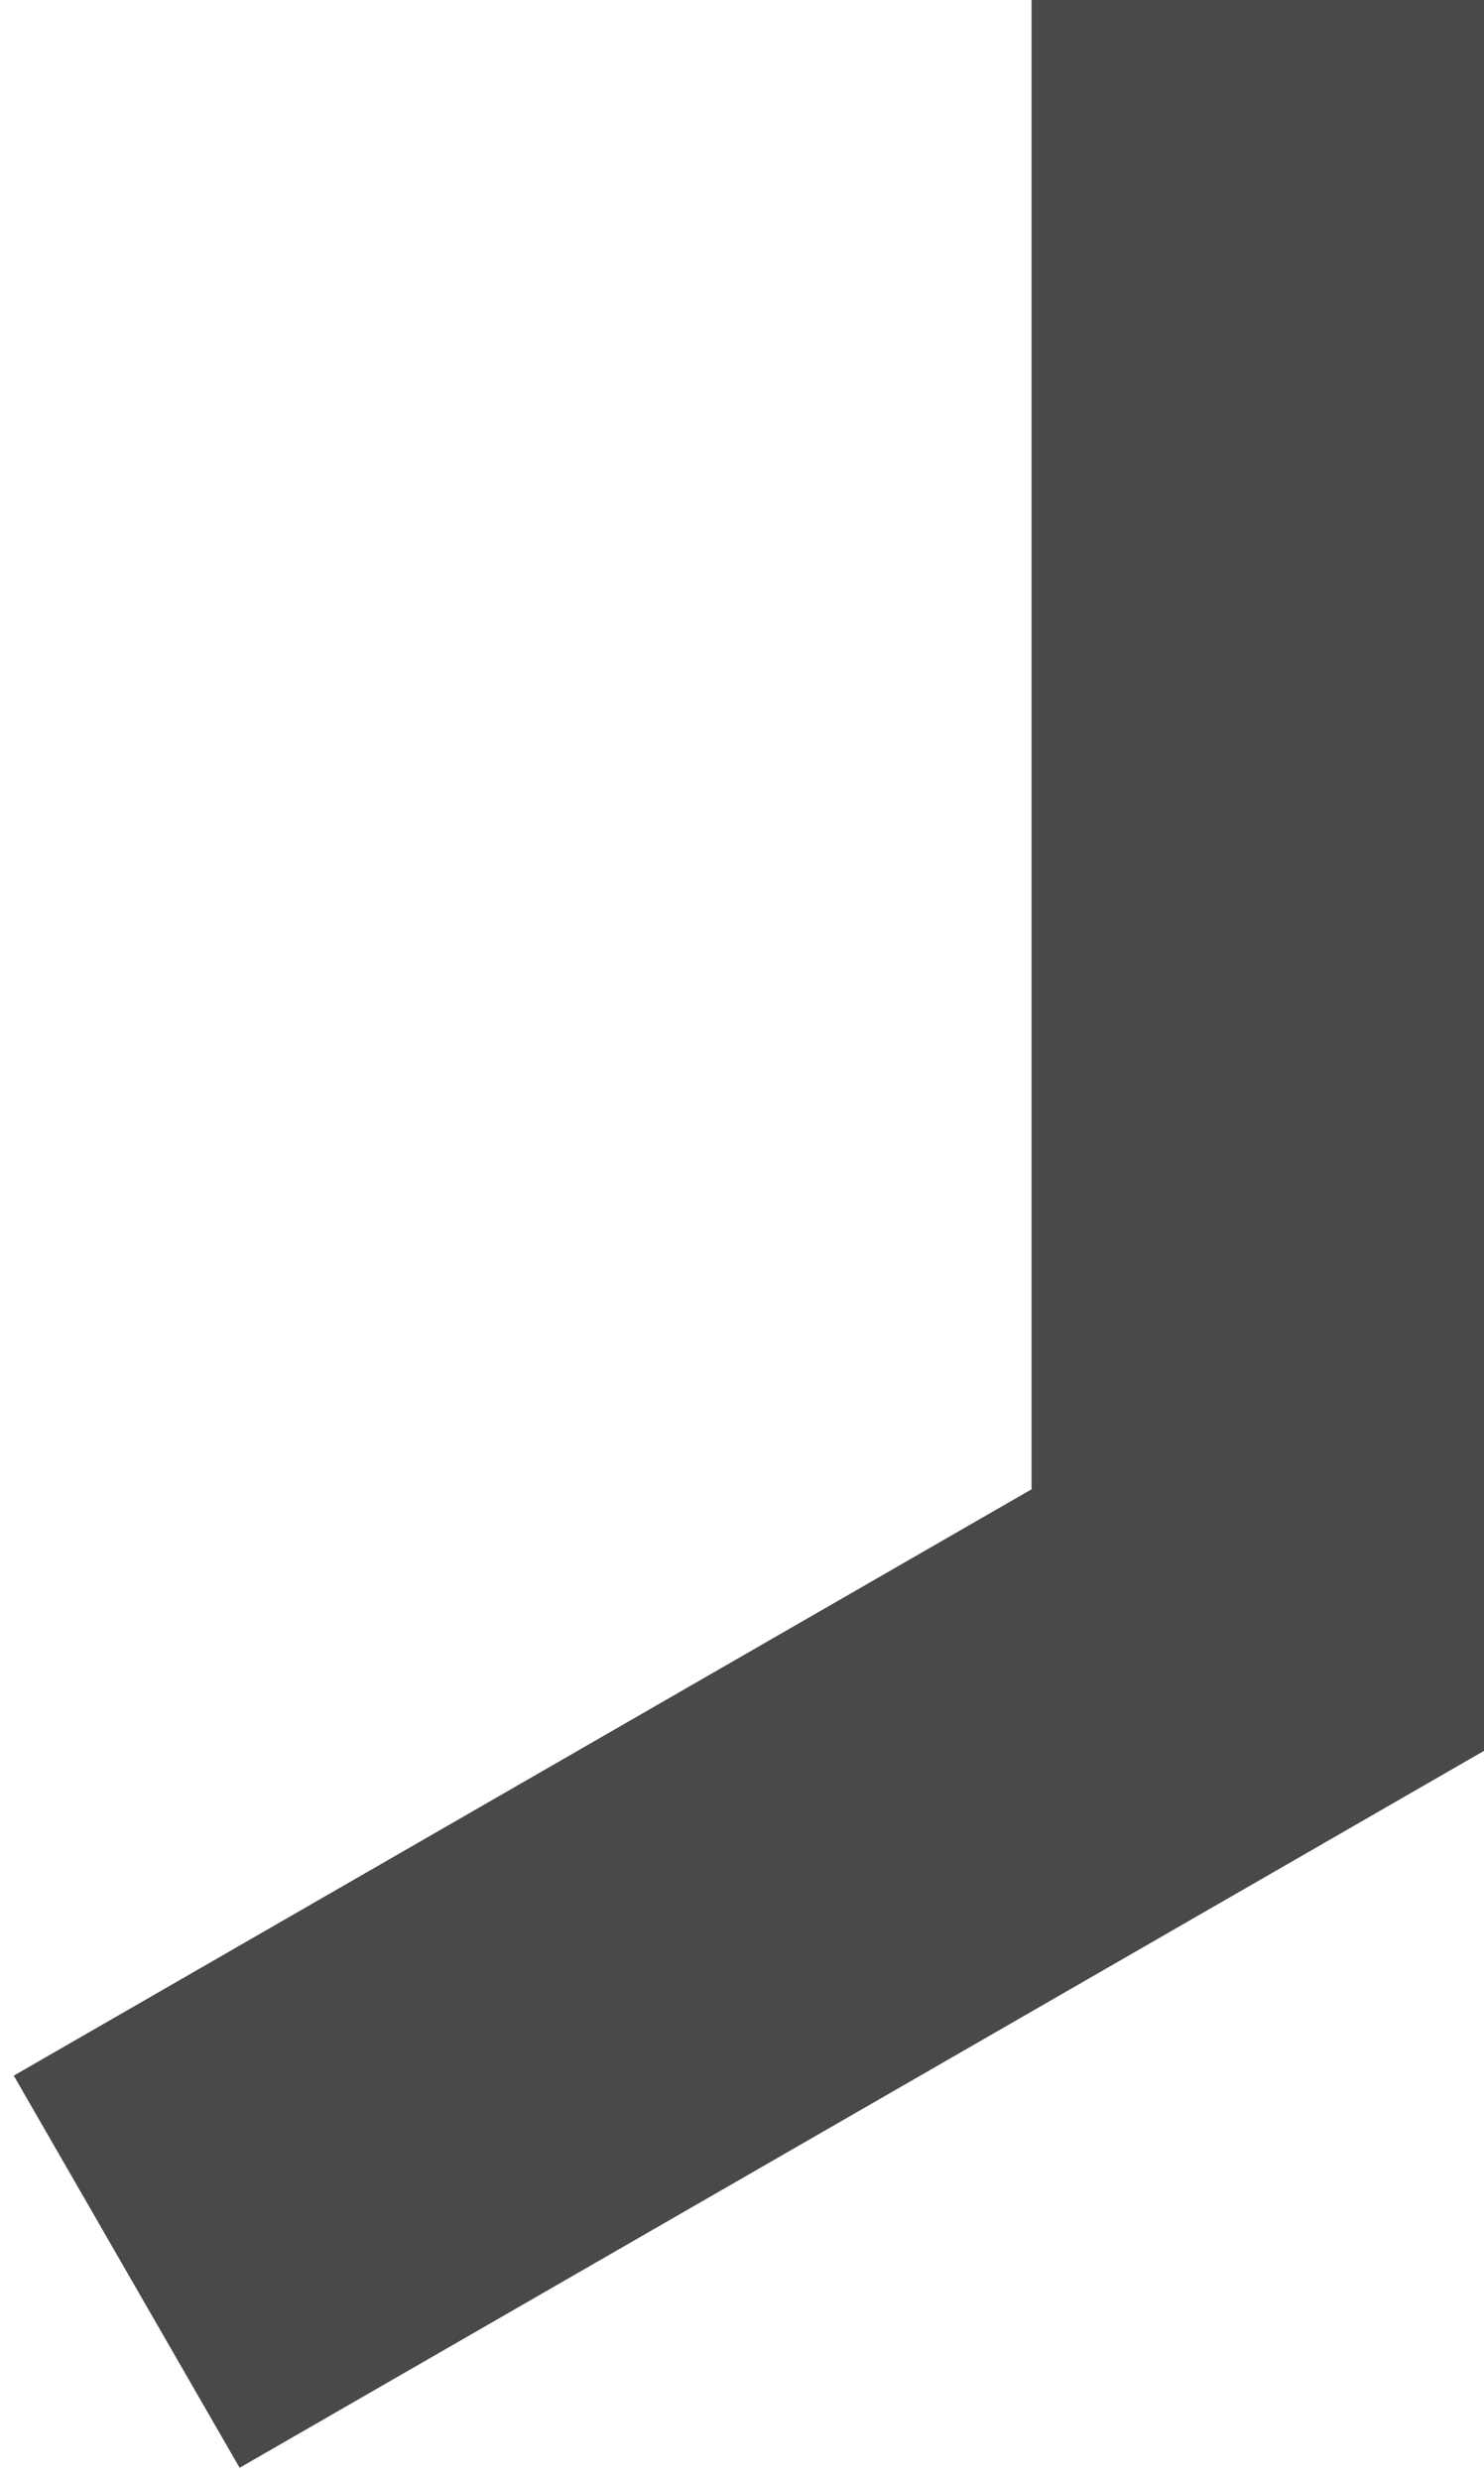
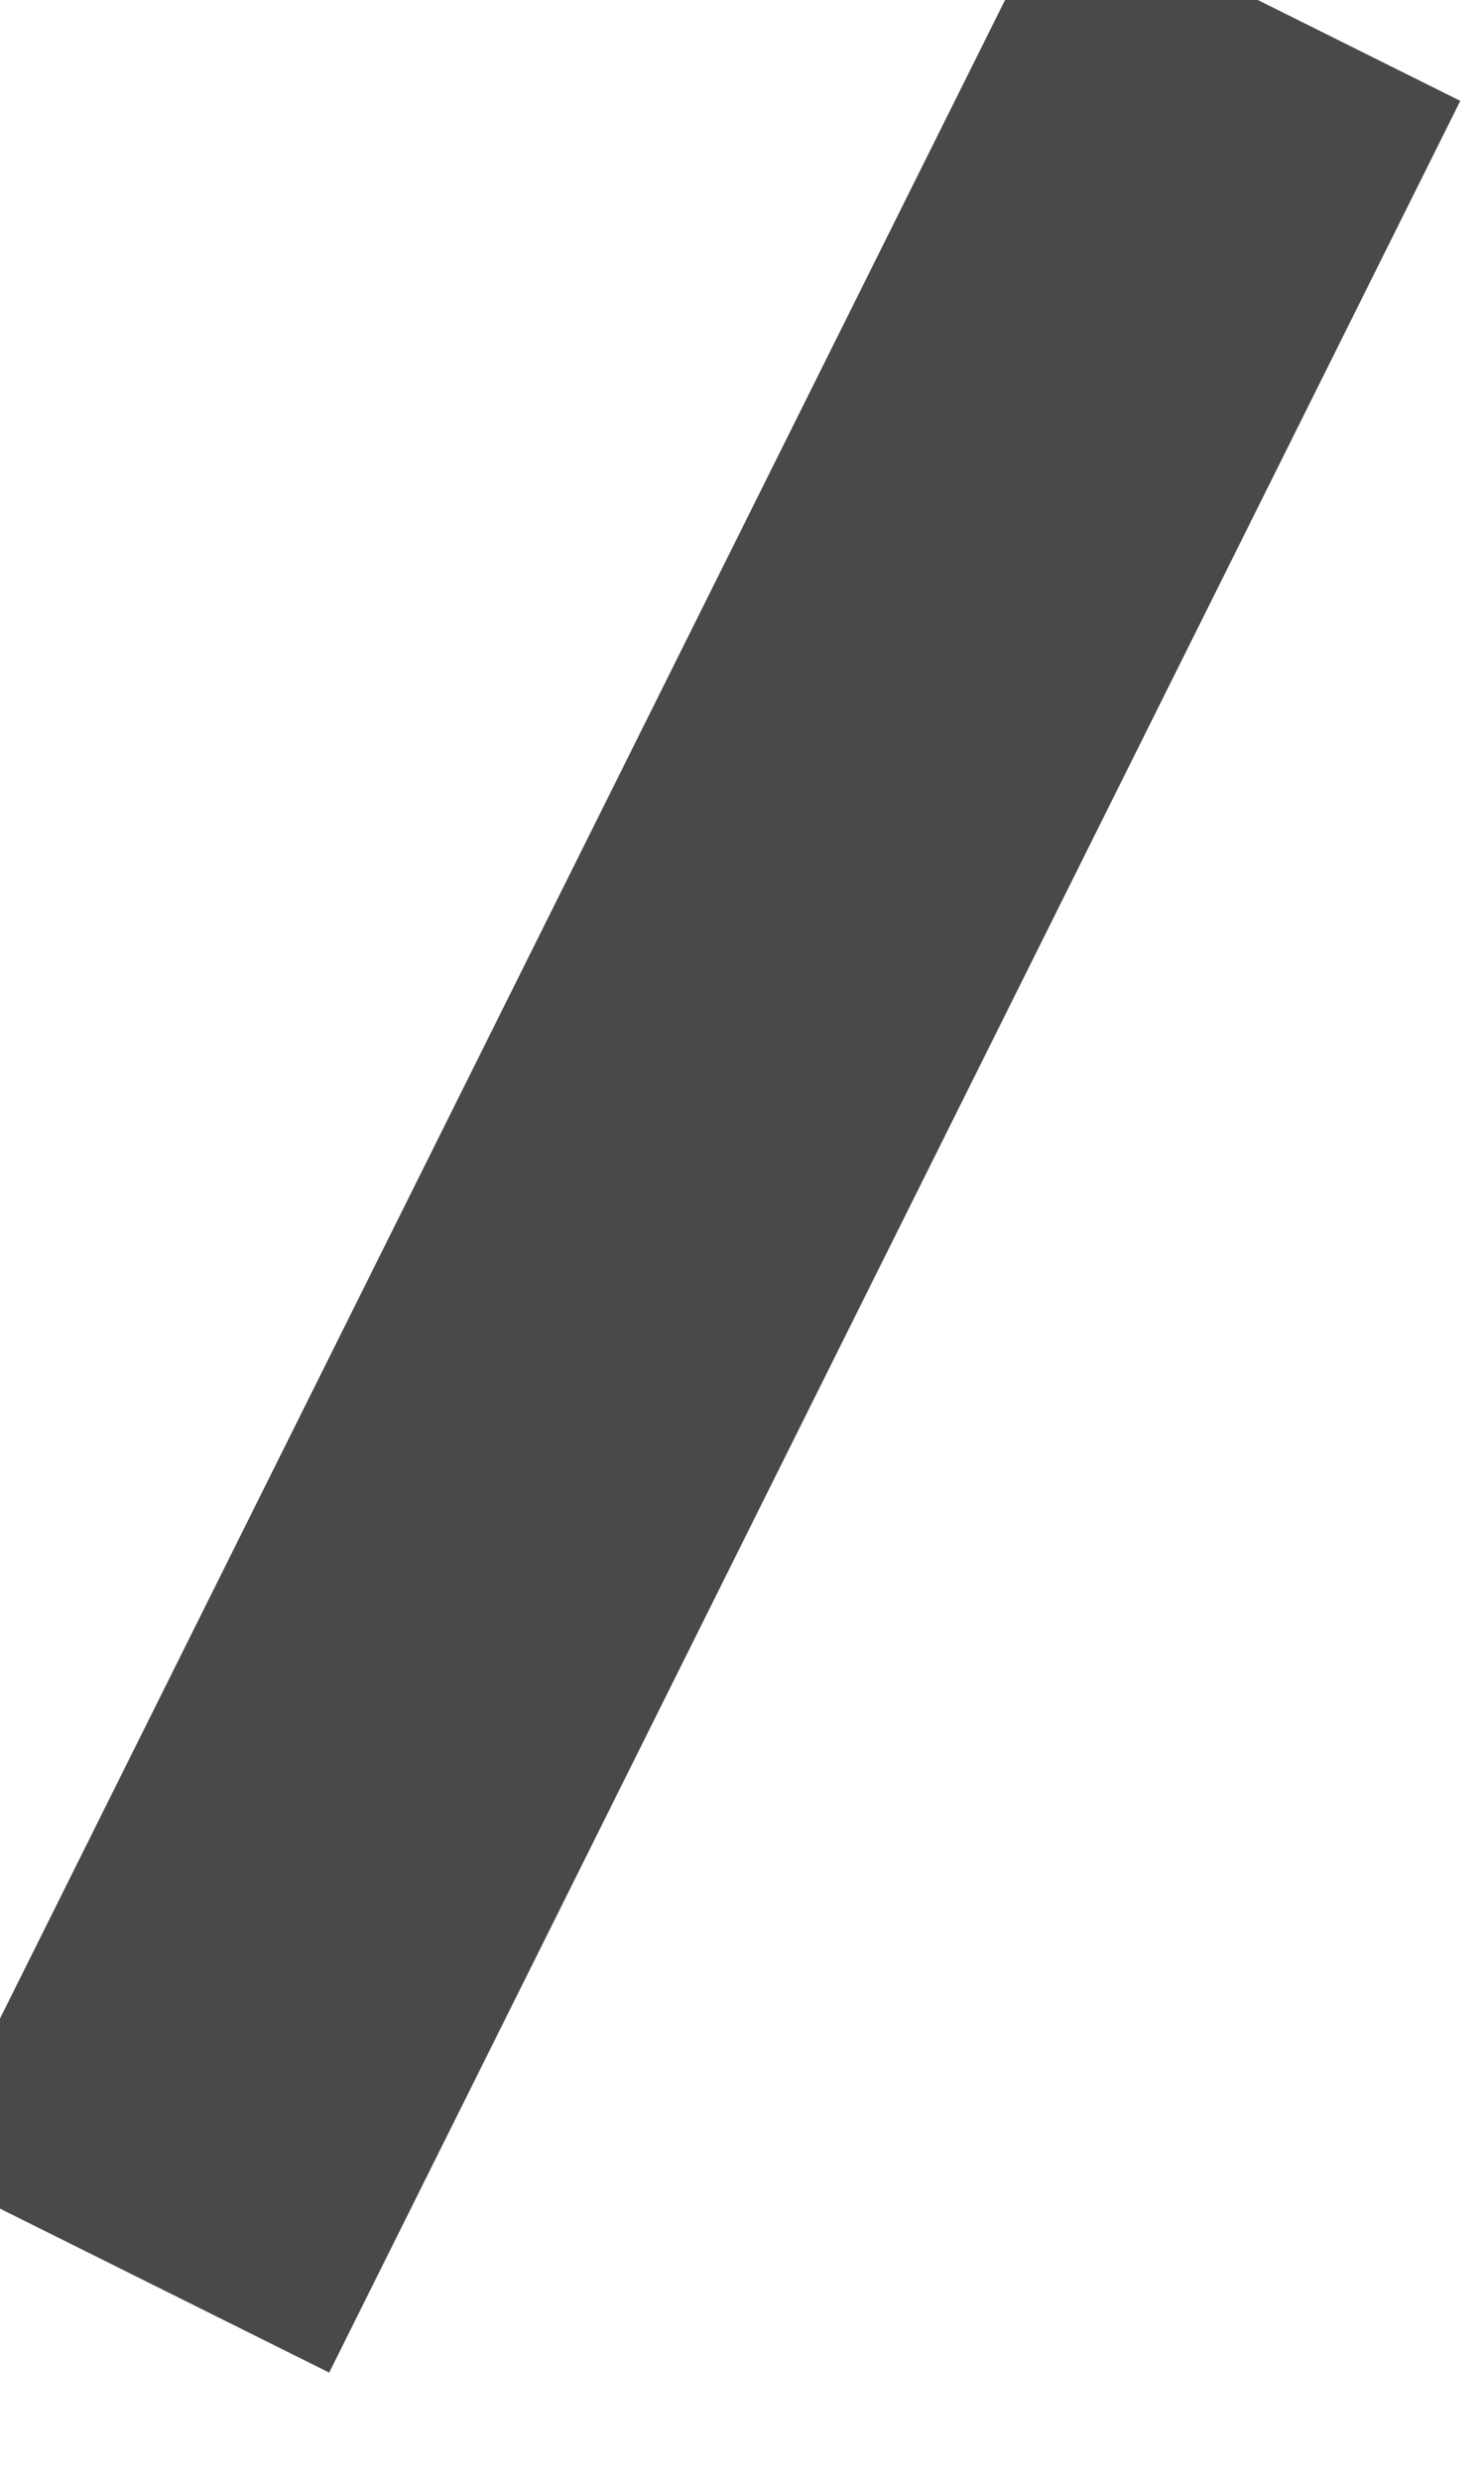
<svg xmlns="http://www.w3.org/2000/svg" width="82" height="137" viewBox="0 0 82 137" fill="none">
-   <path d="M69.5 0V89.5L7 125.5" stroke="#494949" stroke-width="25" />
+   <path d="M69.5 0L7 125.5" stroke="#494949" stroke-width="25" />
</svg>